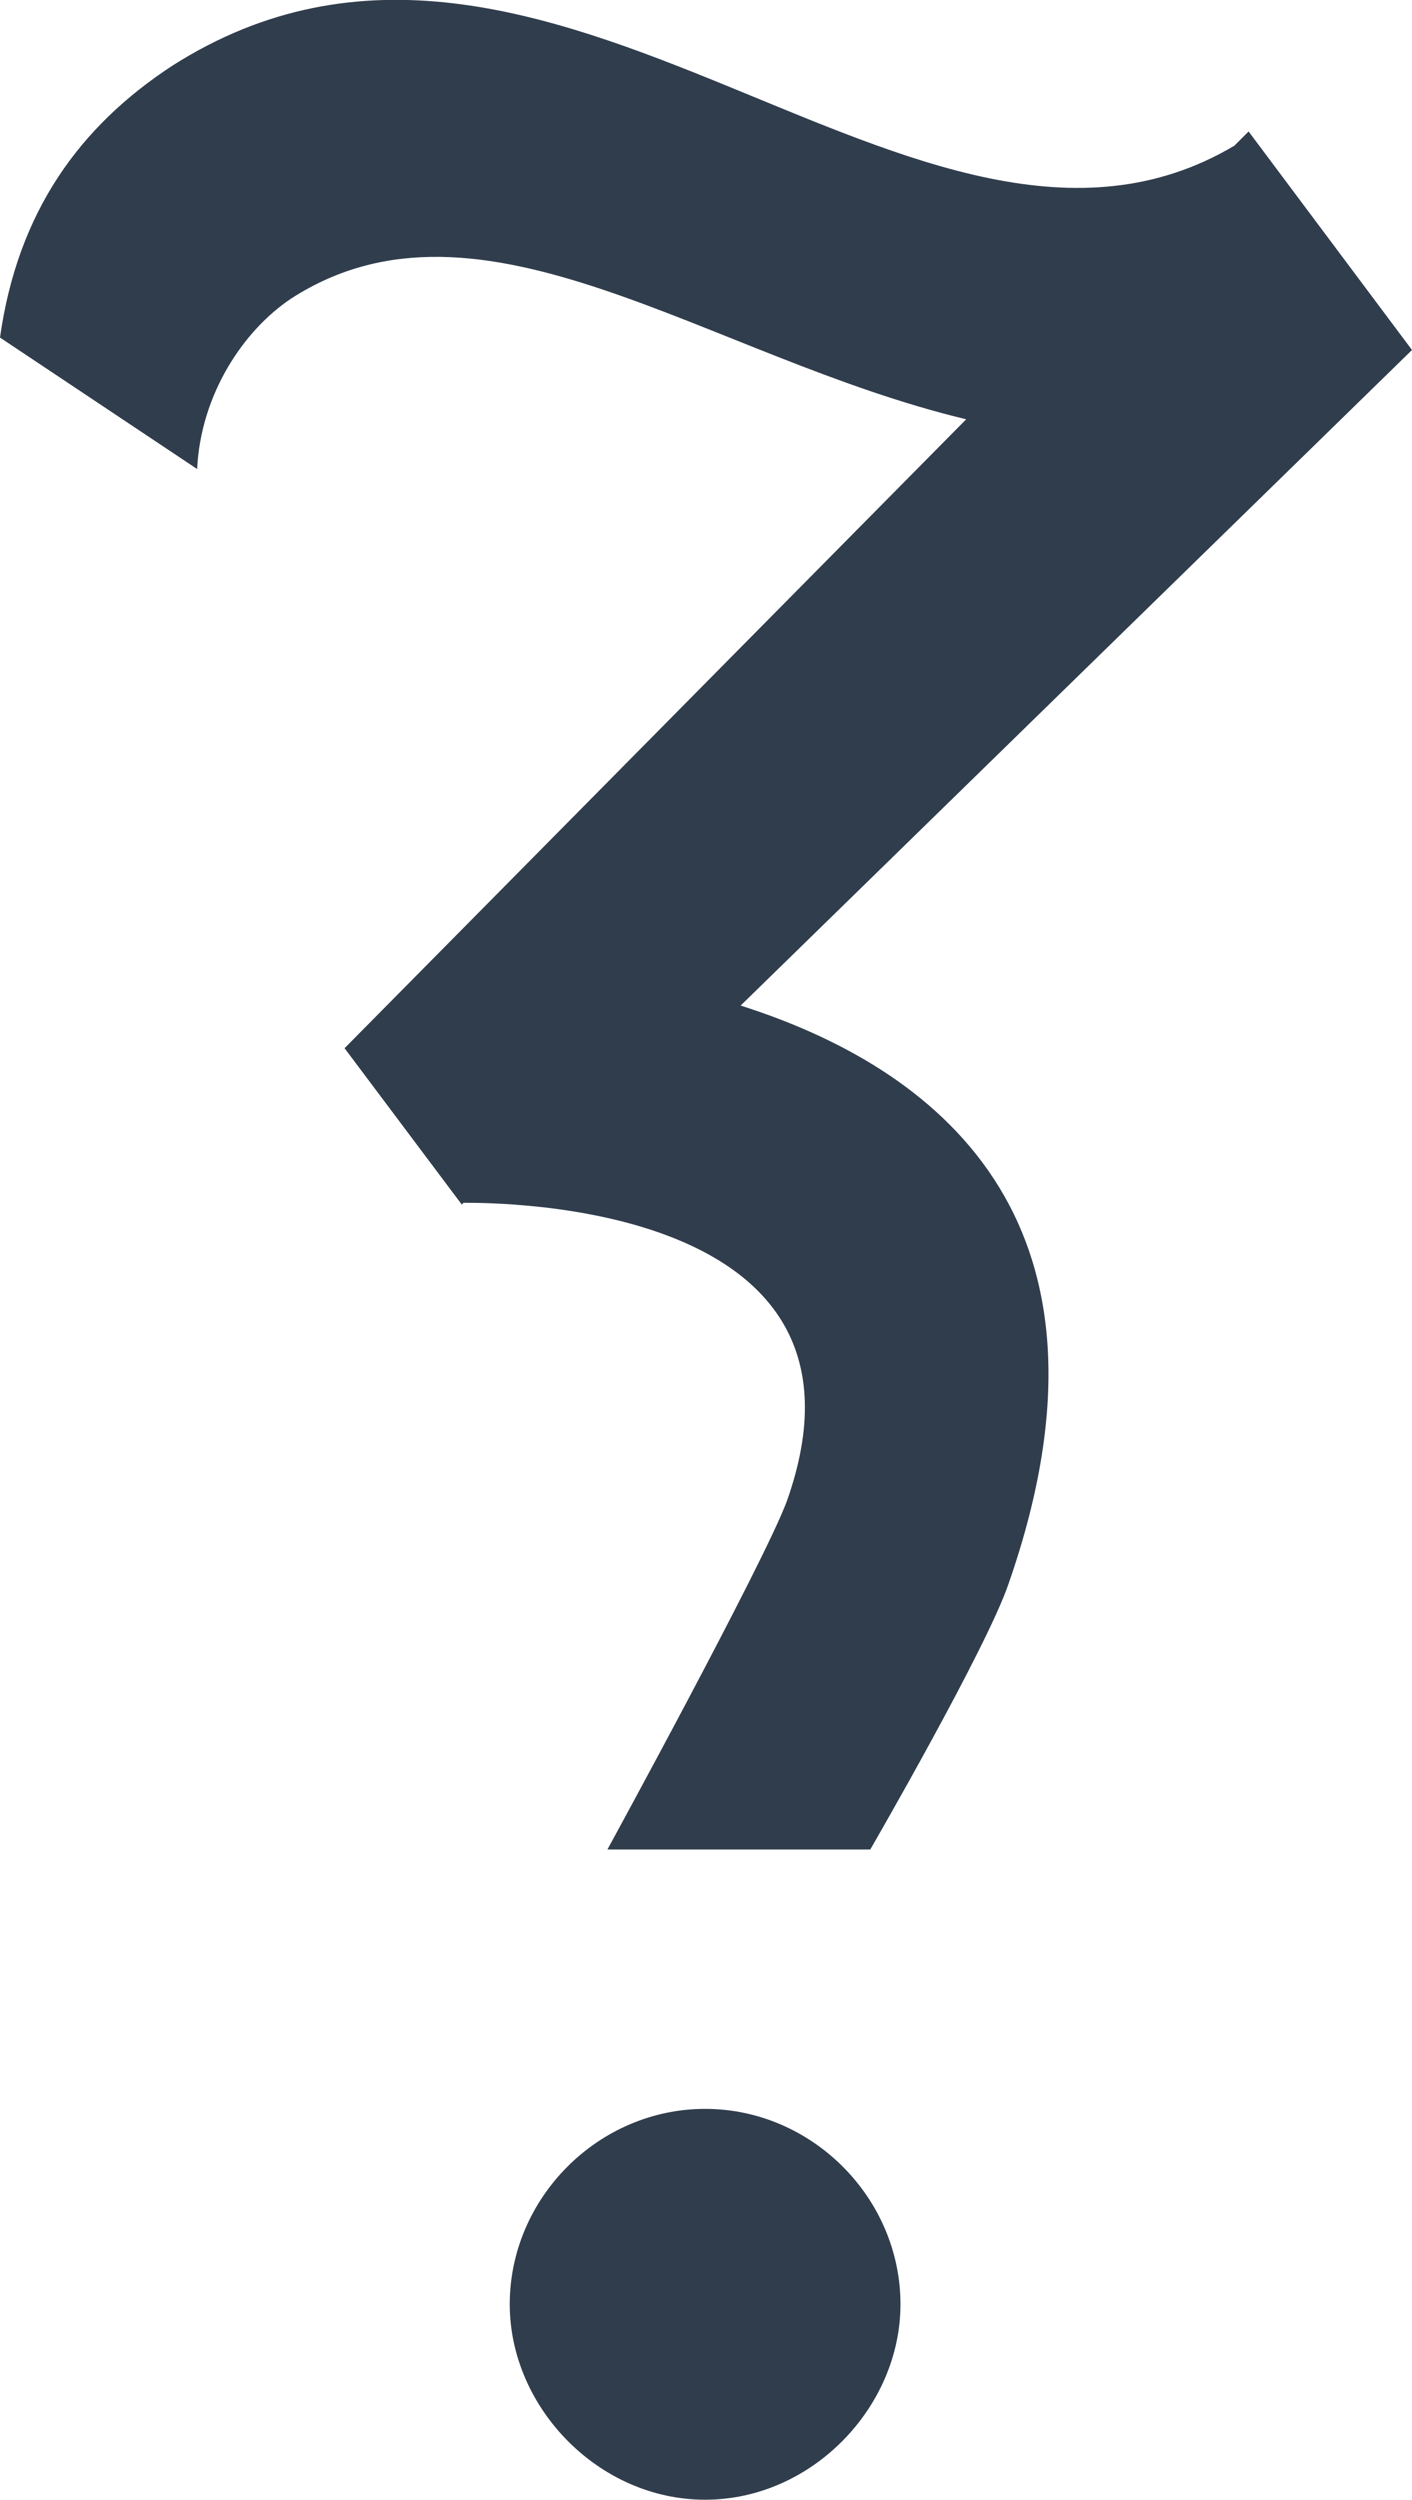
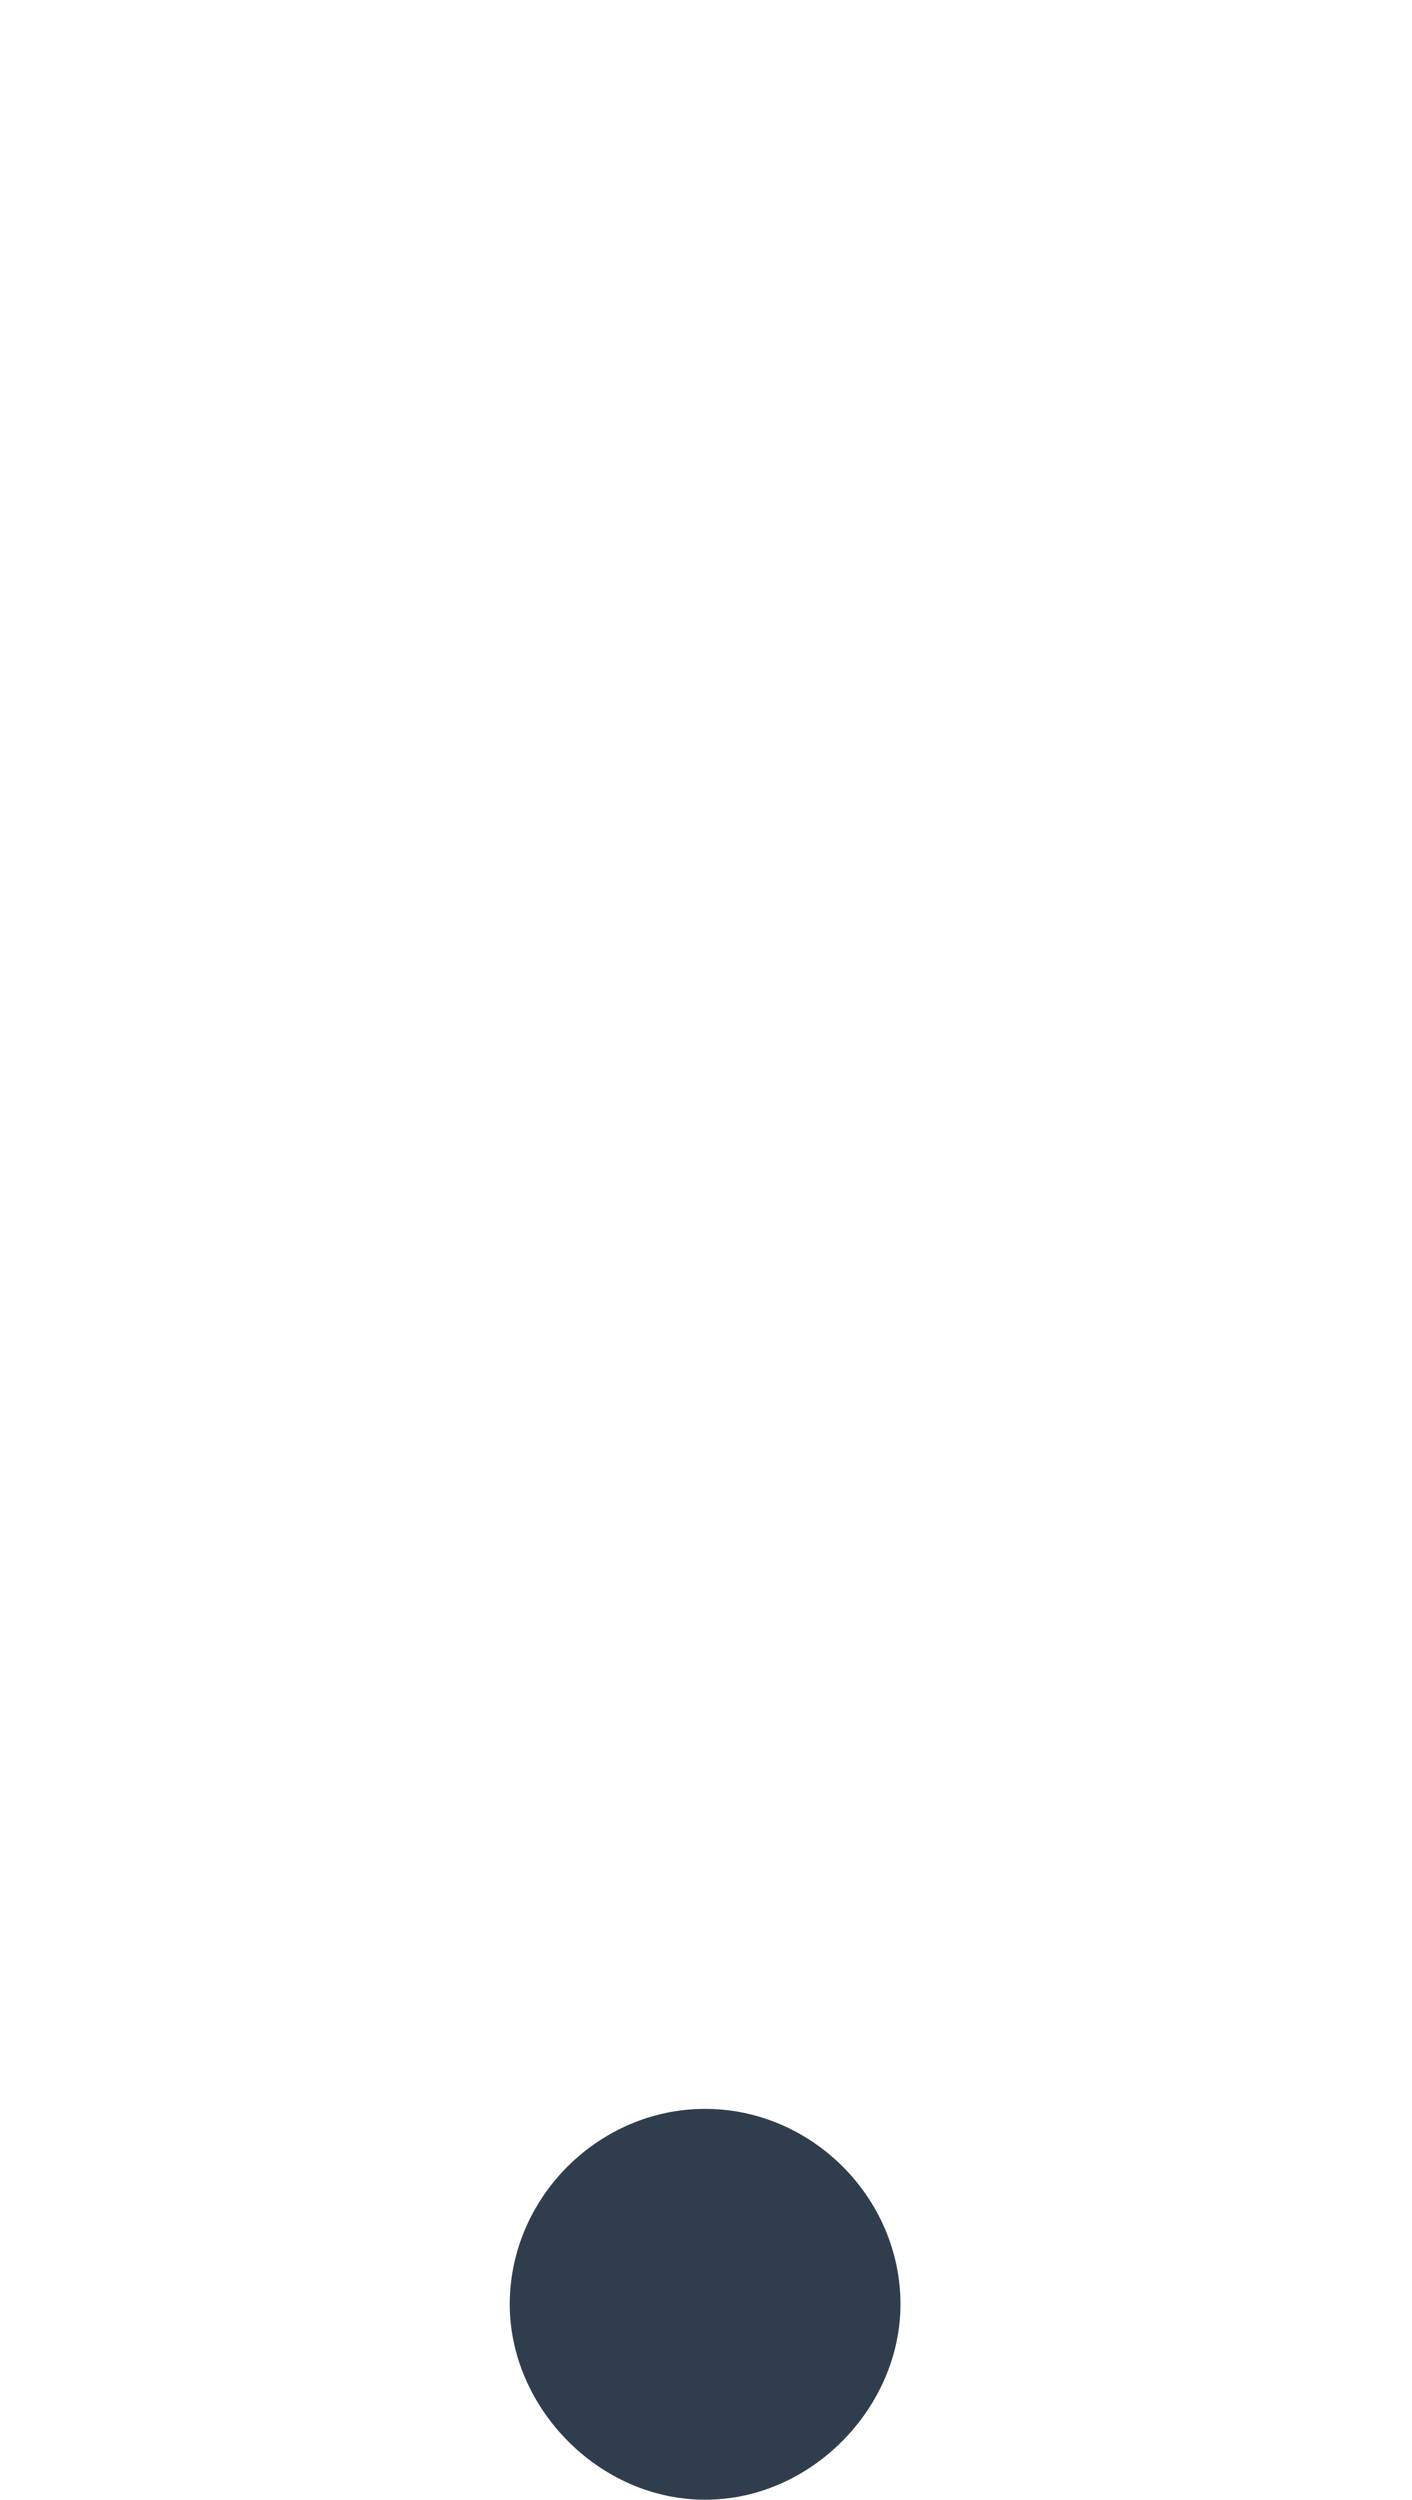
<svg xmlns="http://www.w3.org/2000/svg" version="1.1" id="Layer_1" x="0px" y="0px" viewBox="0 0 79.5 140.7" style="enable-background:new 0 0 79.5 140.7;" xml:space="preserve">
  <style type="text/css">
	.st0{fill:#303D4D;}
</style>
  <g>
    <path class="st0" d="M39.7,118.7c-6,0-11,5-11,11c0,5.8,5,11,11,11c6,0,11-5.2,11-11C50.7,123.7,45.7,118.7,39.7,118.7z" />
-     <path class="st0" d="M41.7,56.6l37.8-36.9L70.3,7.4l-0.8,0.8C51.8,18.7,30.9-9.8,9.7,3.7C4.5,7.1,1,11.9,0,19l11.1,7.4   c0.2-4.2,2.6-7.8,5.3-9.6c10.7-6.9,23.4,3.3,38,6.8L19.4,59l6.6,8.8l0.1-0.1c1.8,0,24.2-0.1,18.2,16.8   c-1.3,3.5-10.1,19.6-10.1,19.6h14.8c0,0,6.6-11.4,7.8-15C64,68.4,52.4,60,41.7,56.6z" />
  </g>
</svg>